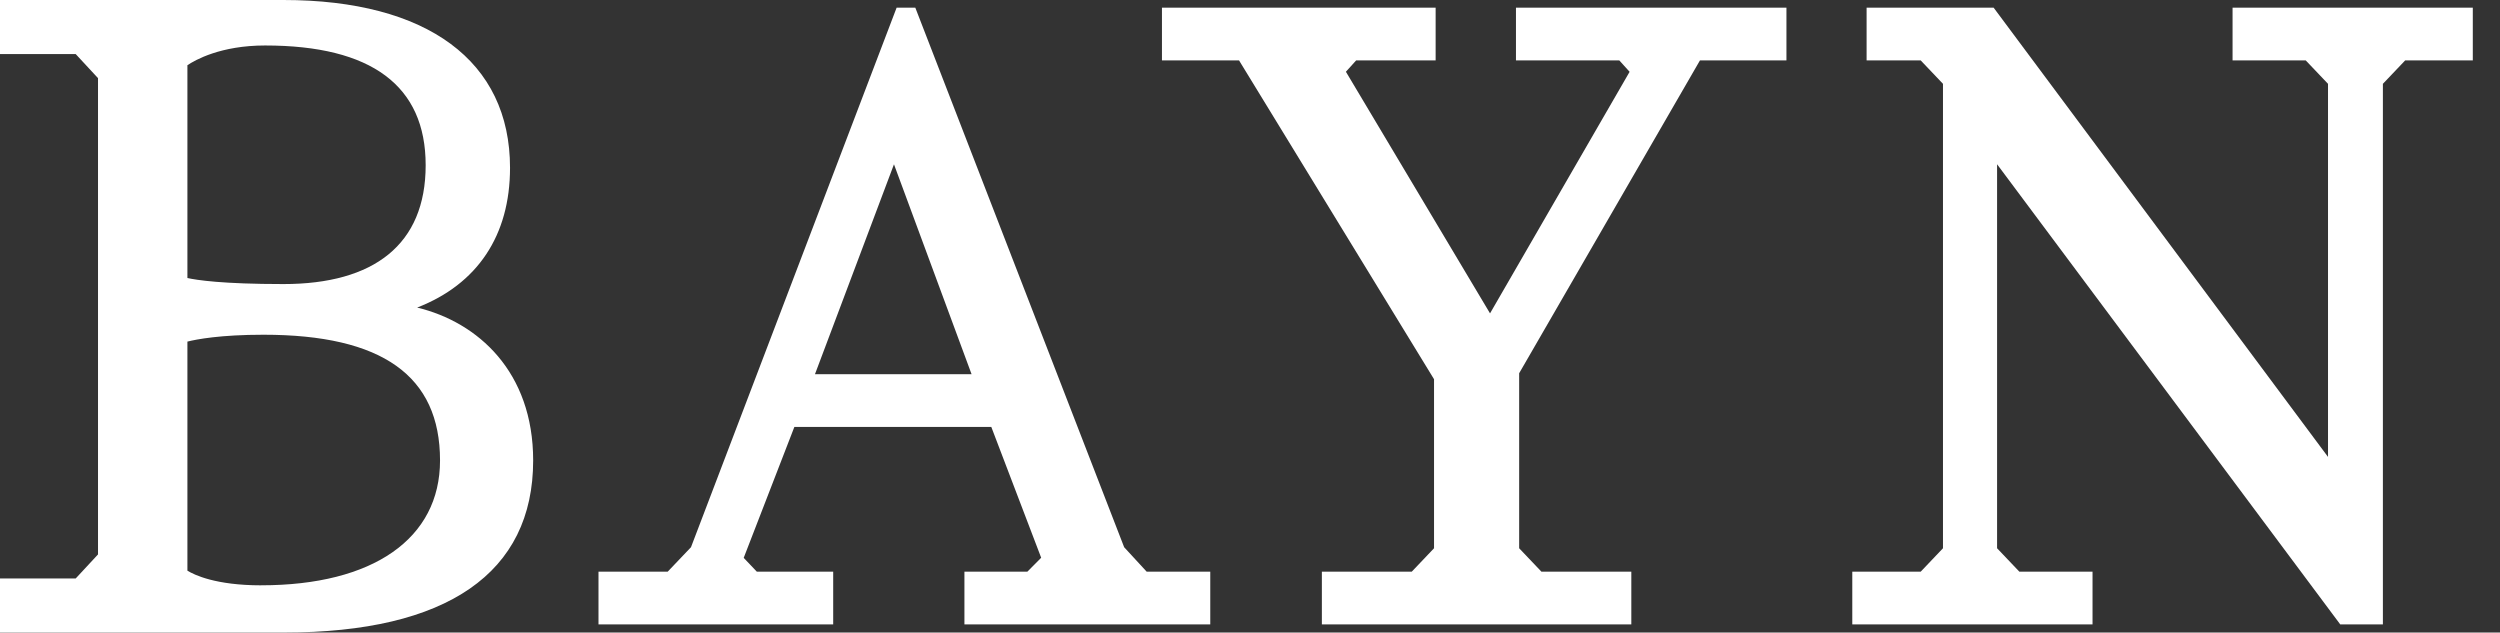
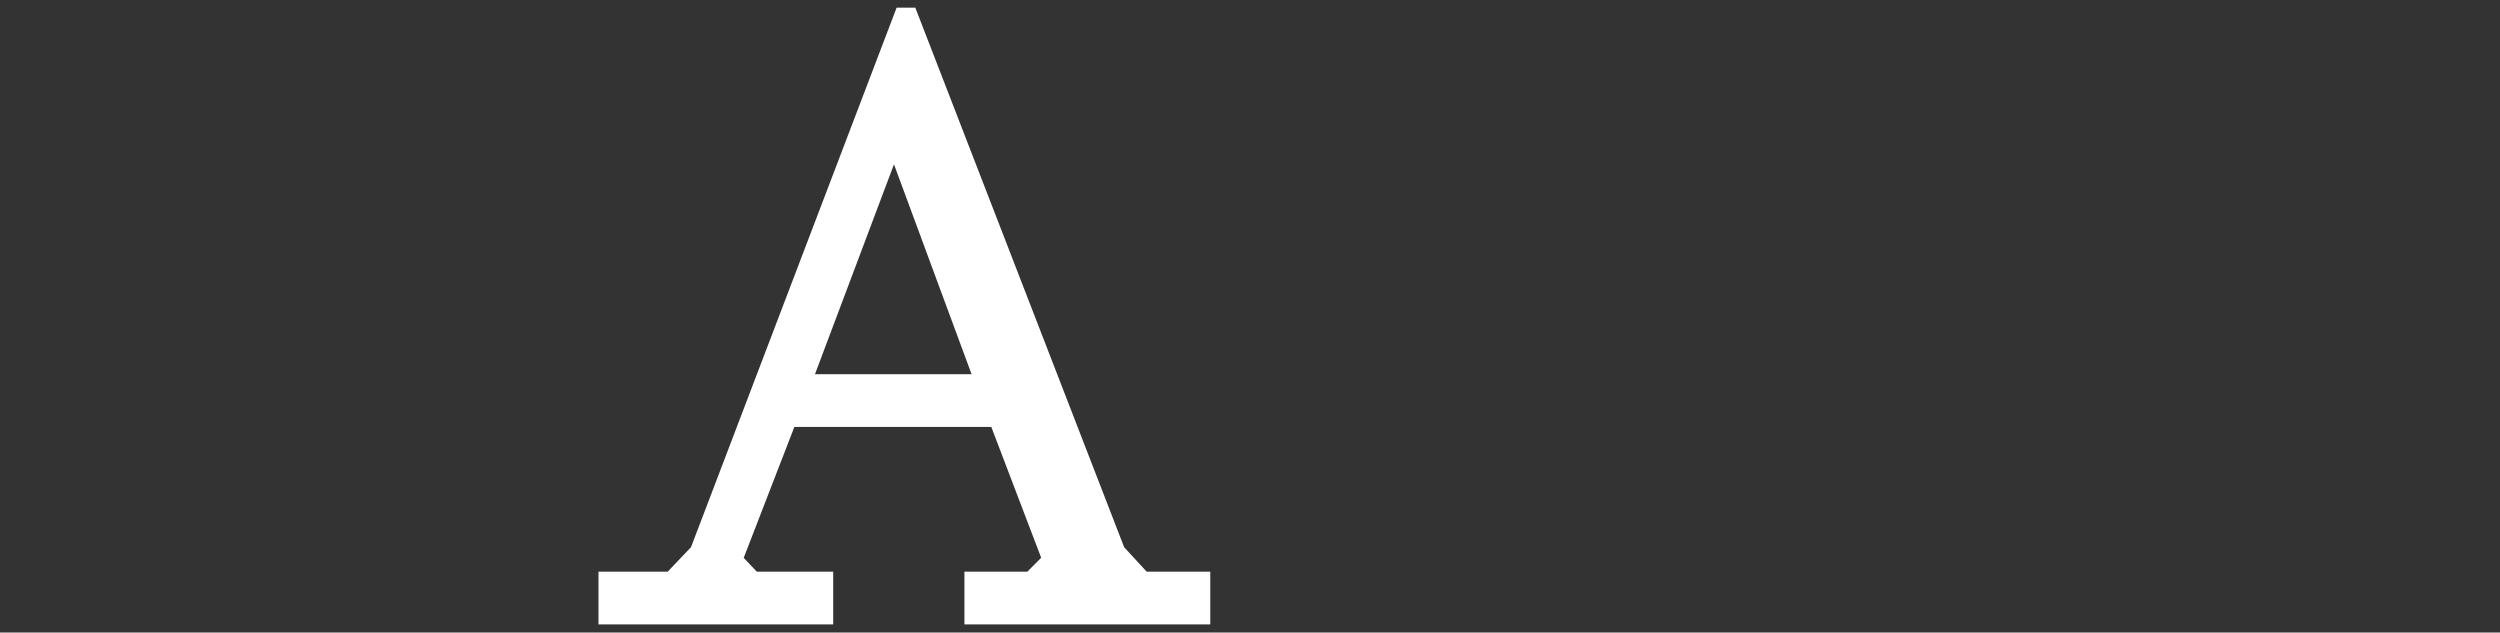
<svg xmlns="http://www.w3.org/2000/svg" width="83" height="21" viewBox="0 0 83 21" fill="none">
  <rect x="0" y="0" width="83" height="21" fill="#333333" stroke="none" />
-   <path d="M13.85 10.211C15.849 9.435 16.933 7.821 16.933 5.571C16.933 2.03 14.19 0 9.406 0H0V1.795H2.513L3.254 2.594V18.407L2.513 19.205H0V21H9.432C14.842 21 17.701 19.024 17.701 15.287C17.701 12.342 15.867 10.698 13.85 10.211V10.211ZM6.221 2.166C6.48 1.991 7.328 1.51 8.801 1.51C12.338 1.51 14.132 2.848 14.132 5.485C14.132 8.123 12.411 9.431 9.41 9.431C7.379 9.431 6.525 9.298 6.222 9.23V2.166H6.221ZM8.669 19.433C7.159 19.433 6.445 19.084 6.222 18.946V11.341C6.528 11.264 7.316 11.113 8.748 11.113C12.692 11.113 14.609 12.478 14.609 15.287C14.609 17.883 12.388 19.432 8.669 19.432V19.433Z" fill="white" />
  <path d="M37.322 18.168L30.388 0.254H29.768L22.941 18.167L22.167 18.98H19.87V20.73H27.662V18.98H25.127L24.691 18.521L26.373 14.174H32.911L34.567 18.517L34.108 18.98H32.019V20.73H40.181V18.98H38.07L37.322 18.168ZM27.057 12.423L29.68 5.455L32.256 12.423H27.057Z" fill="white" />
-   <path d="M50.33 2.005H53.76L54.103 2.384L49.469 10.404L44.684 2.382L45.025 2.005H47.663V0.254H38.577V2.005H41.136L47.61 12.59V18.202L46.87 18.98H43.886V20.73H54.16V18.98H51.176L50.436 18.202V12.392L56.439 2.005H59.31V0.254H50.33V2.005Z" fill="white" />
-   <path d="M74.121 0.254V2.005H76.55L77.29 2.783V15.169L66.188 0.254H61.971V2.005H63.767L64.507 2.783V18.202L63.767 18.98H61.496V20.73H69.472V18.98H67.043L66.303 18.202V5.453L77.696 20.73H79.112V2.783L79.852 2.005H82.097V0.254H74.121Z" fill="white" />
</svg>